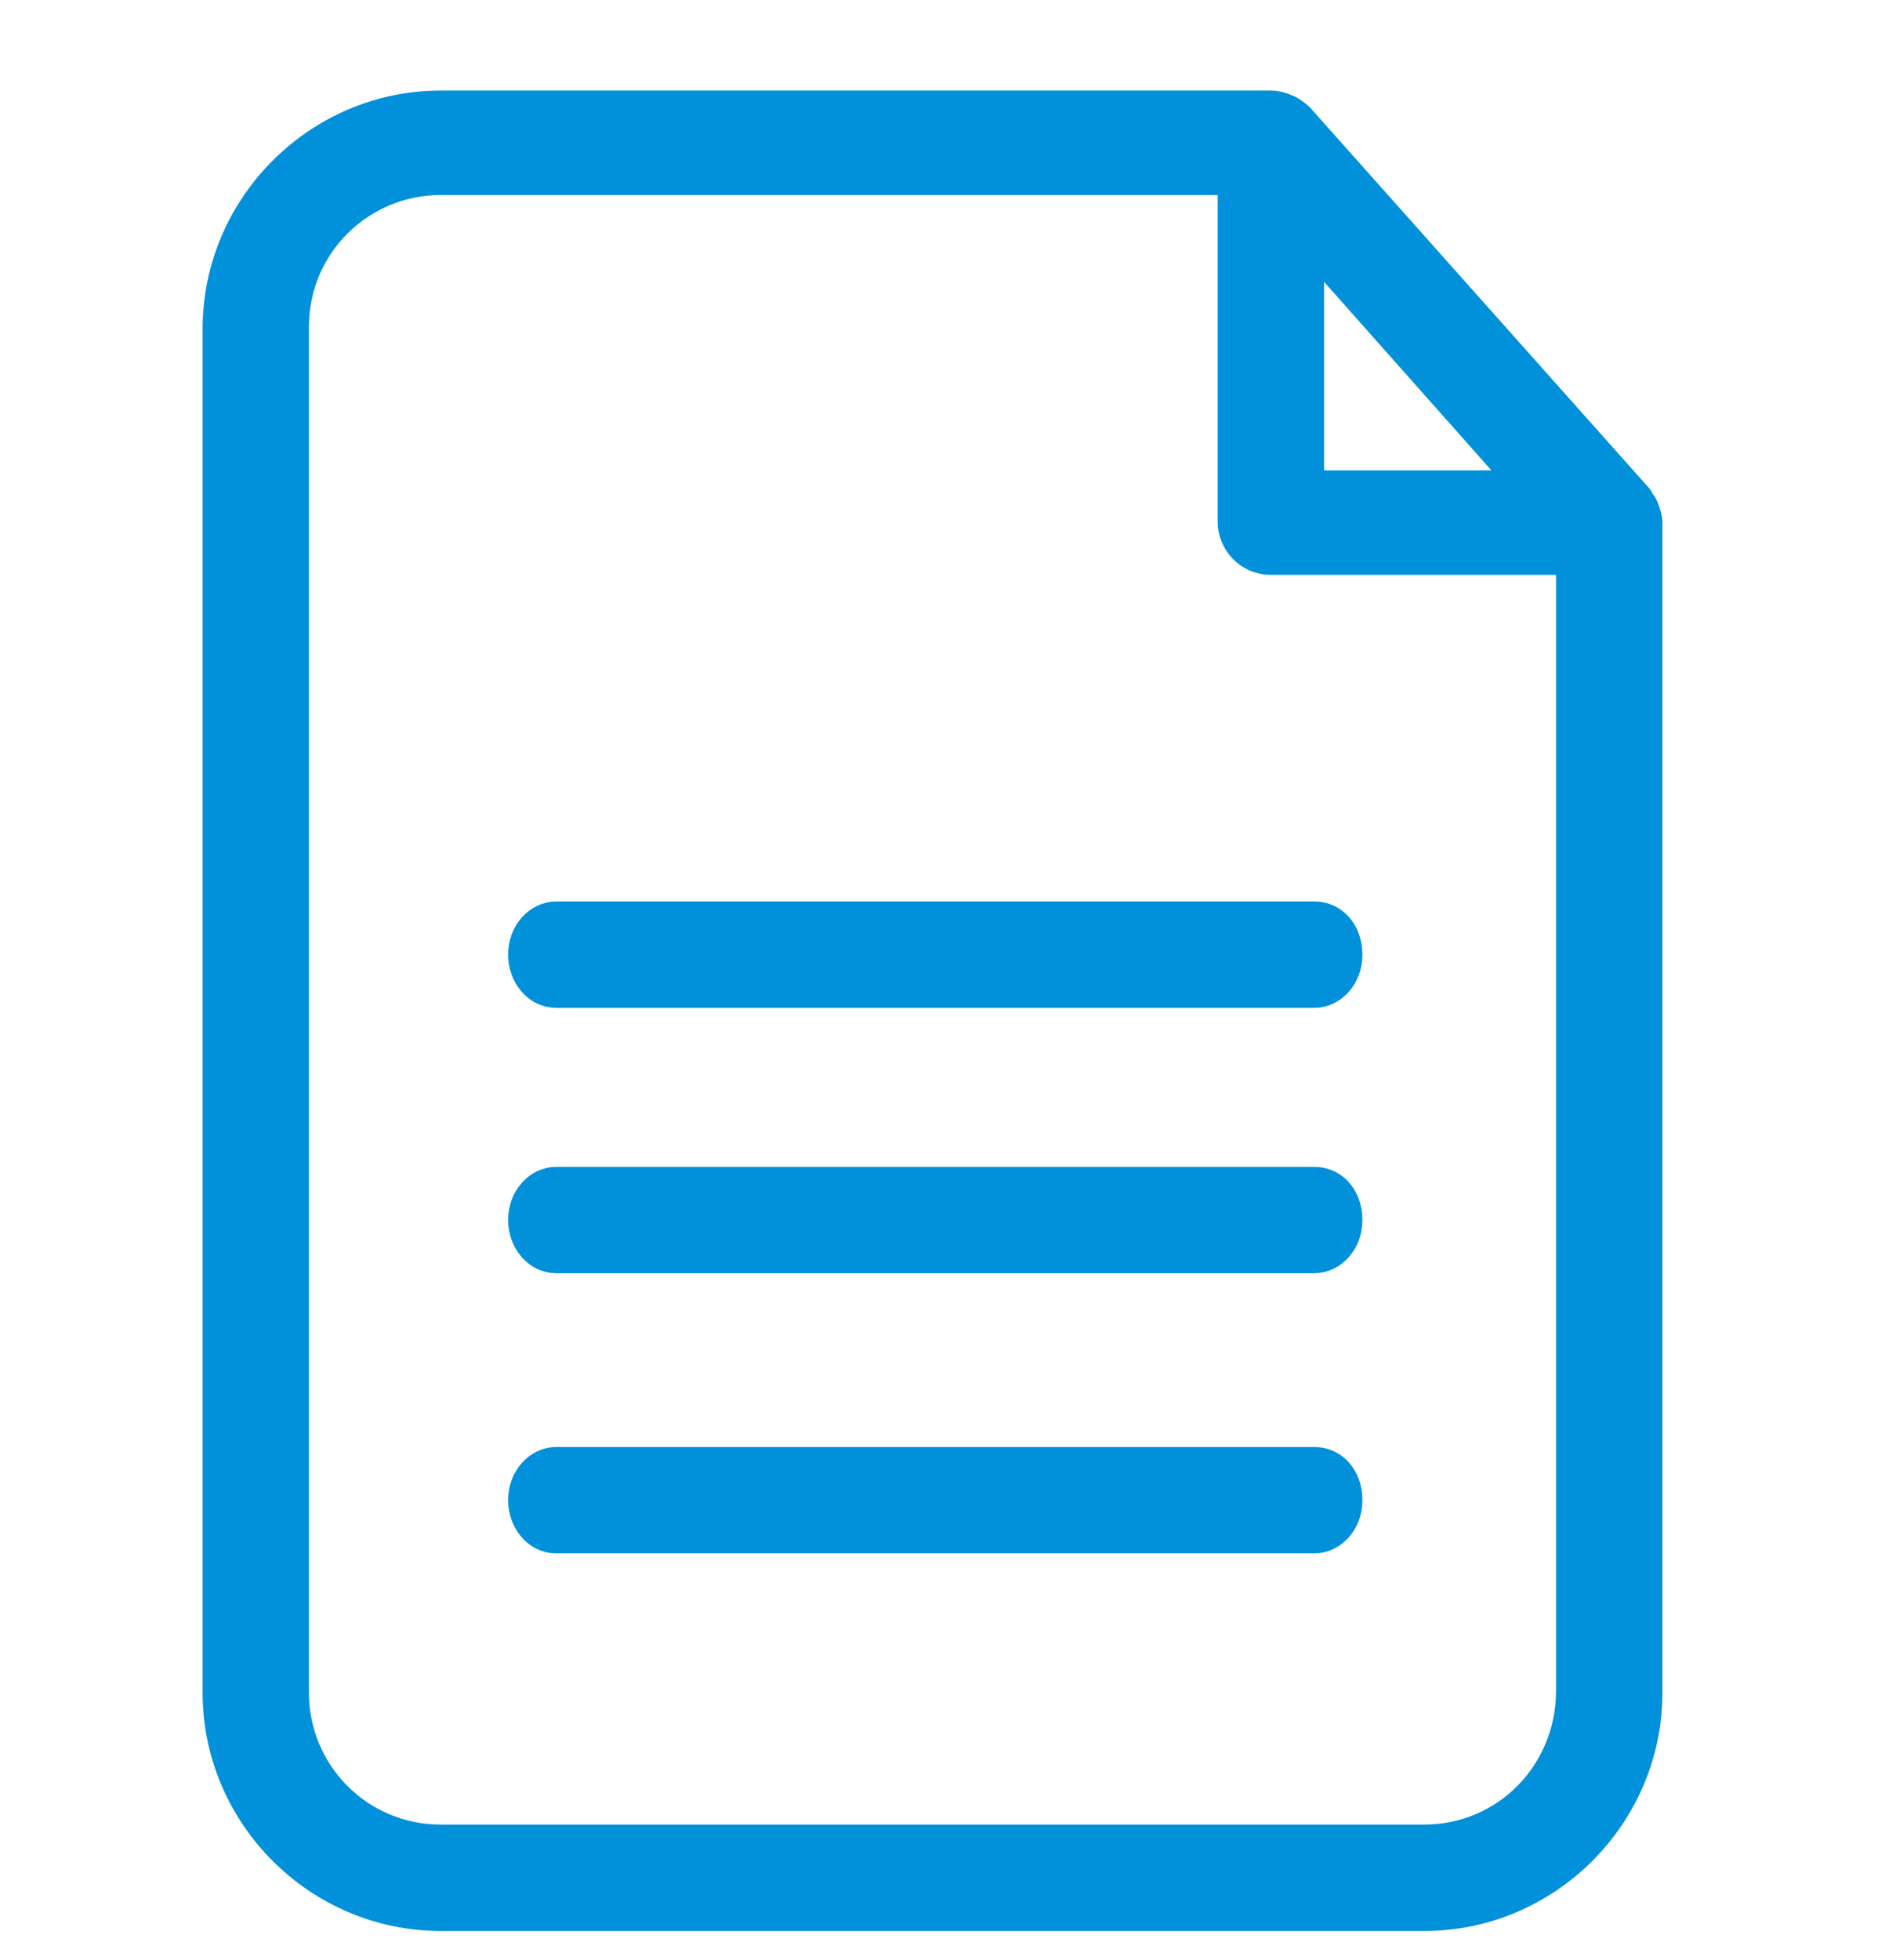
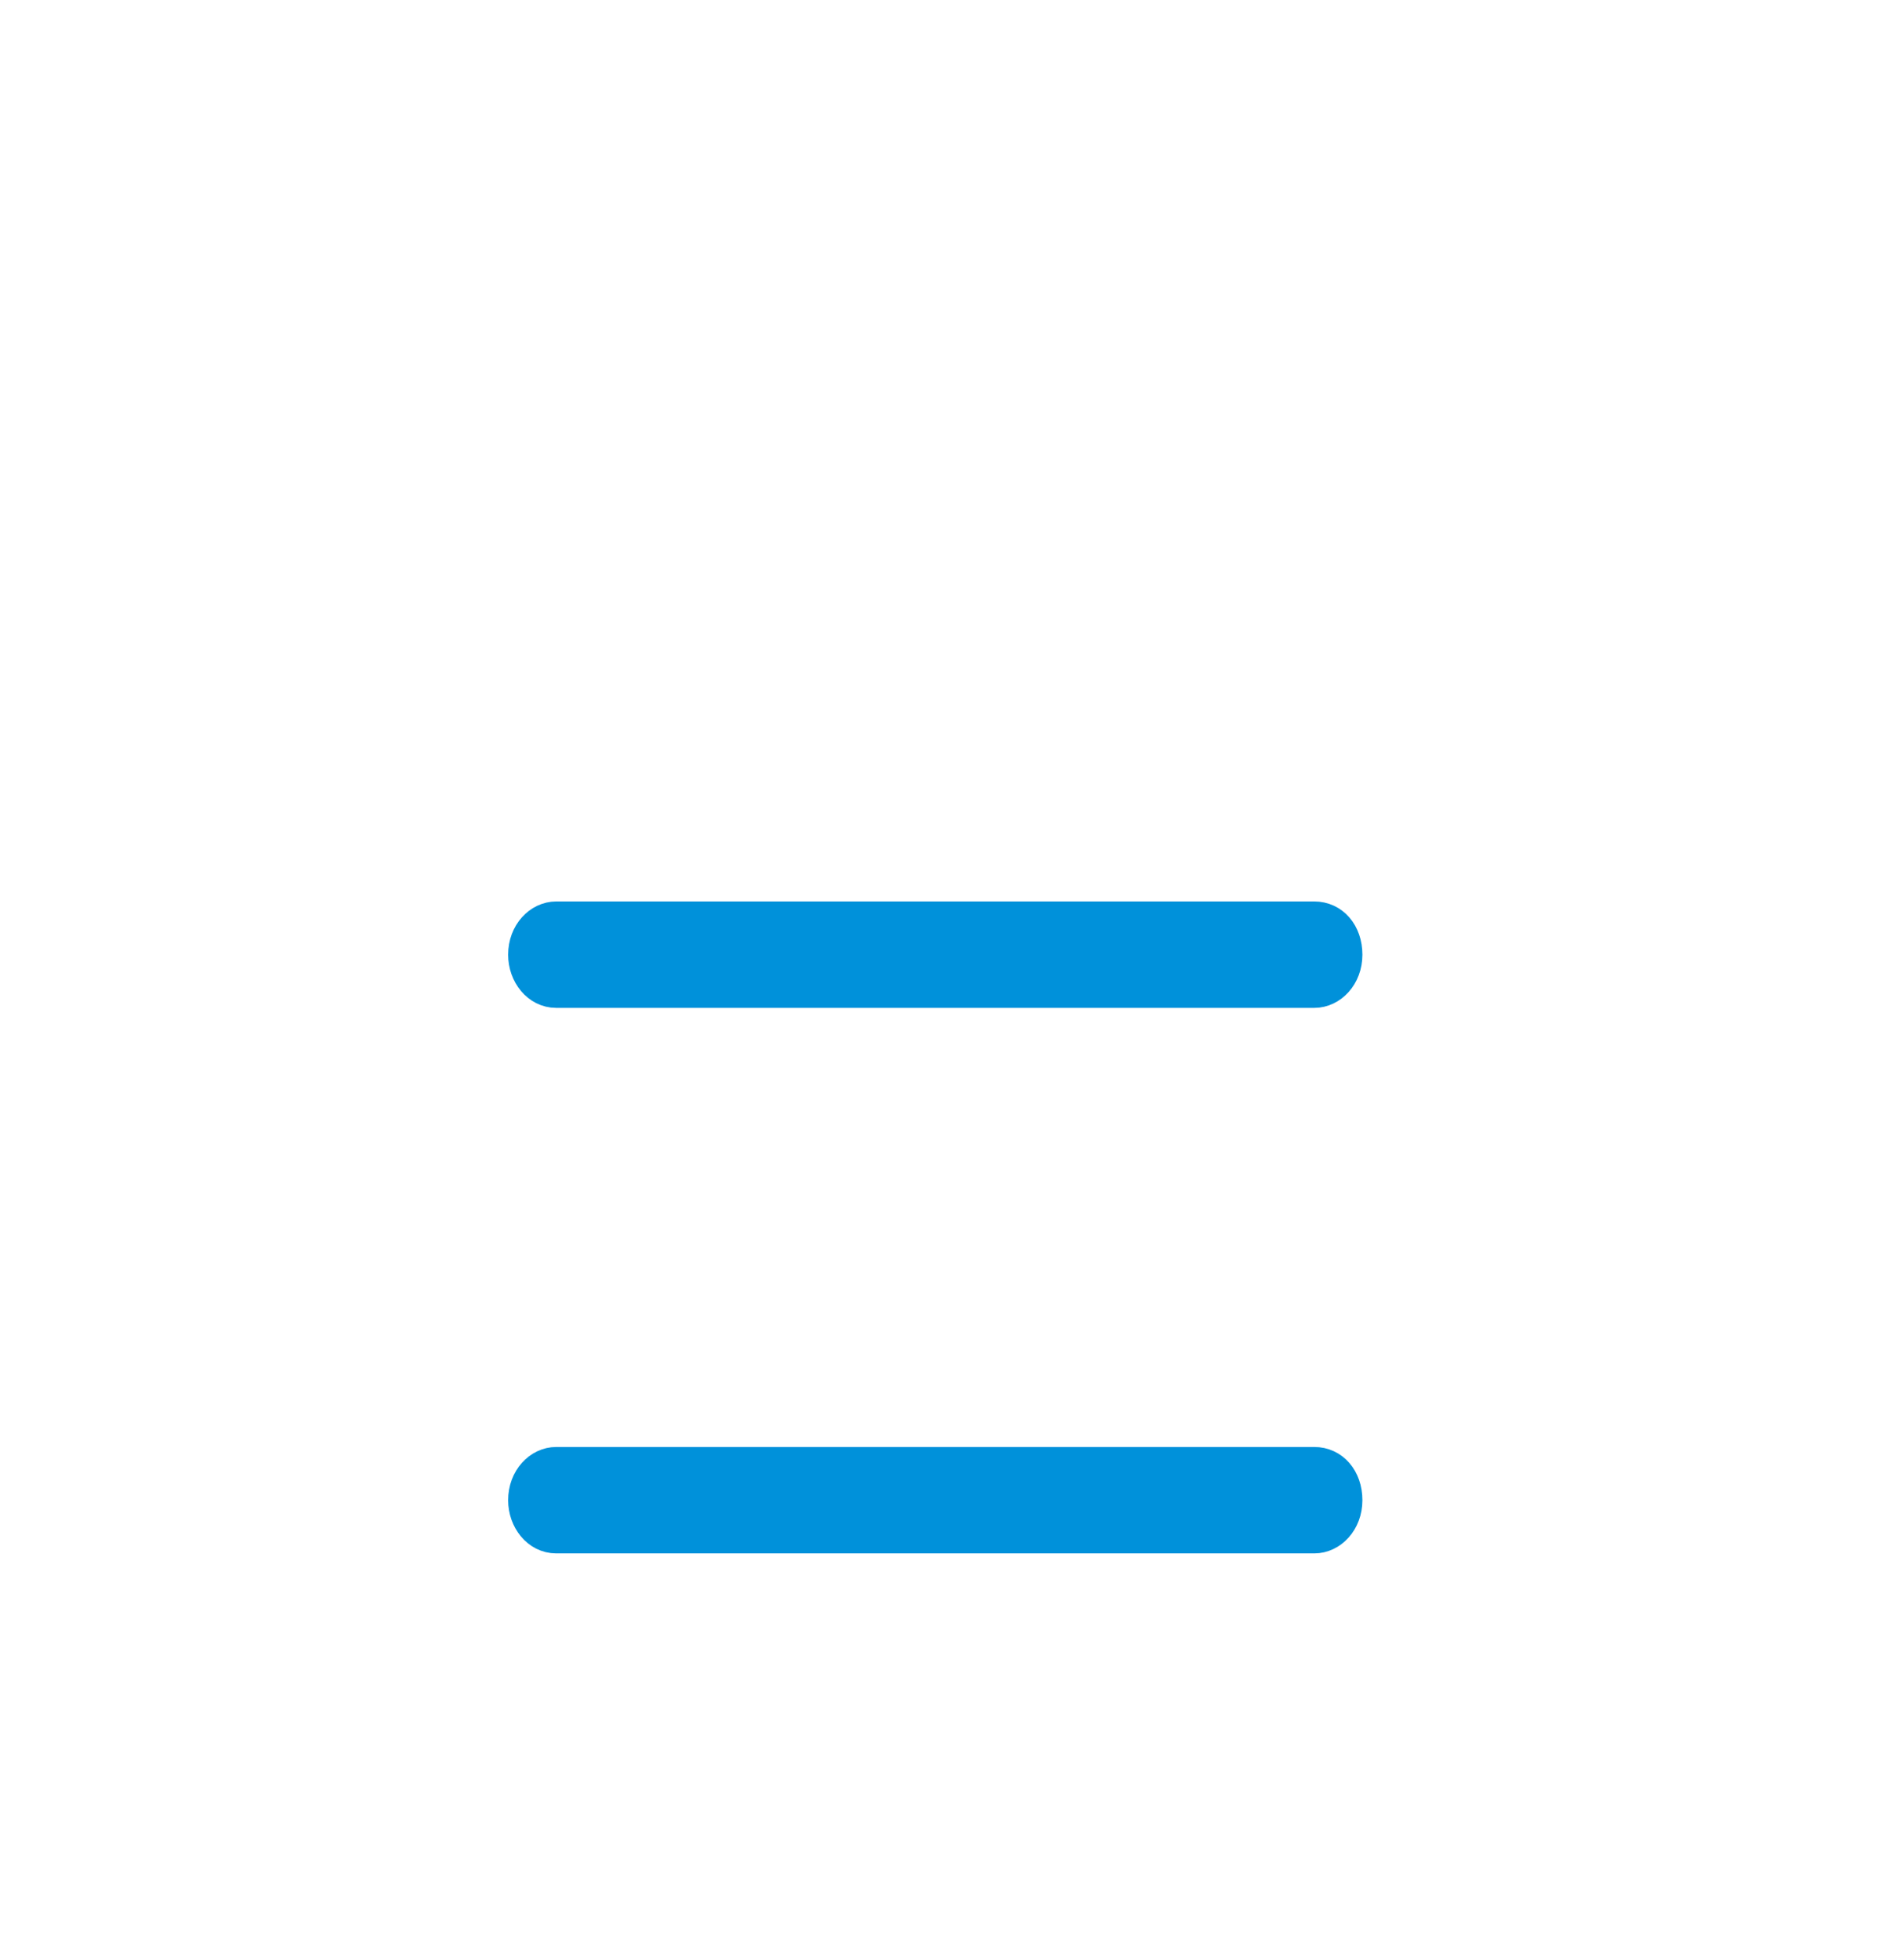
<svg xmlns="http://www.w3.org/2000/svg" width="30px" height="31px" viewBox="0 0 30 31" version="1.1">
  <title>3CE7A915-EBF9-4E82-A9B1-7155385BE747</title>
  <g id="Fund" stroke="none" stroke-width="1" fill="none" fill-rule="evenodd">
    <g id="Funds-Detail" transform="translate(-170, -5024)" fill="#0091DA" fill-rule="nonzero" stroke="#0091DA" stroke-width="0.5">
      <g id="Icons/Fund-fact-sheet" transform="translate(170, 5025)">
        <g id="file" transform="translate(3.409, 0.682)">
-           <path d="M22.551,6.288 C22.52,6.256 22.52,6.225 22.489,6.194 L17.135,0.187 C17.104,0.156 16.979,0.062 16.948,0.062 C16.886,0.031 16.793,0 16.699,0 L3.564,0 C1.634,0 0.047,1.587 0.047,3.517 L0.047,25.088 C0.047,27.018 1.634,28.605 3.564,28.605 L19.127,28.605 C21.057,28.605 22.645,27.018 22.645,25.088 L22.645,6.568 C22.645,6.505 22.582,6.319 22.551,6.288 Z M17.291,2.117 L20.746,6.007 L17.291,6.007 L17.291,2.117 Z M21.462,25.057 C21.462,26.364 20.435,27.422 19.127,27.422 L3.564,27.422 C2.257,27.422 1.229,26.364 1.229,25.088 L1.229,3.486 C1.229,2.179 2.288,1.152 3.564,1.152 L16.108,1.152 L16.108,6.568 C16.108,6.879 16.357,7.159 16.699,7.159 L21.462,7.159 L21.462,25.057 Z" id="Shape" />
          <path d="M17.387,12.824 L5.392,12.824 C5.123,12.824 4.881,13.073 4.881,13.416 C4.881,13.727 5.096,14.007 5.392,14.007 L17.387,14.007 C17.656,14.007 17.898,13.758 17.898,13.416 C17.898,13.073 17.683,12.824 17.387,12.824 Z" id="Path" />
-           <path d="M17.387,17.021 L5.392,17.021 C5.123,17.021 4.881,17.27 4.881,17.612 C4.881,17.923 5.096,18.203 5.392,18.203 L17.387,18.203 C17.656,18.203 17.898,17.954 17.898,17.612 C17.898,17.27 17.683,17.021 17.387,17.021 Z" id="Path" />
          <path d="M17.387,21.451 L5.392,21.451 C5.123,21.451 4.881,21.7 4.881,22.043 C4.881,22.354 5.096,22.634 5.392,22.634 L17.387,22.634 C17.656,22.634 17.898,22.385 17.898,22.043 C17.898,21.7 17.683,21.451 17.387,21.451 Z" id="Path-Copy" />
        </g>
      </g>
    </g>
  </g>
</svg>